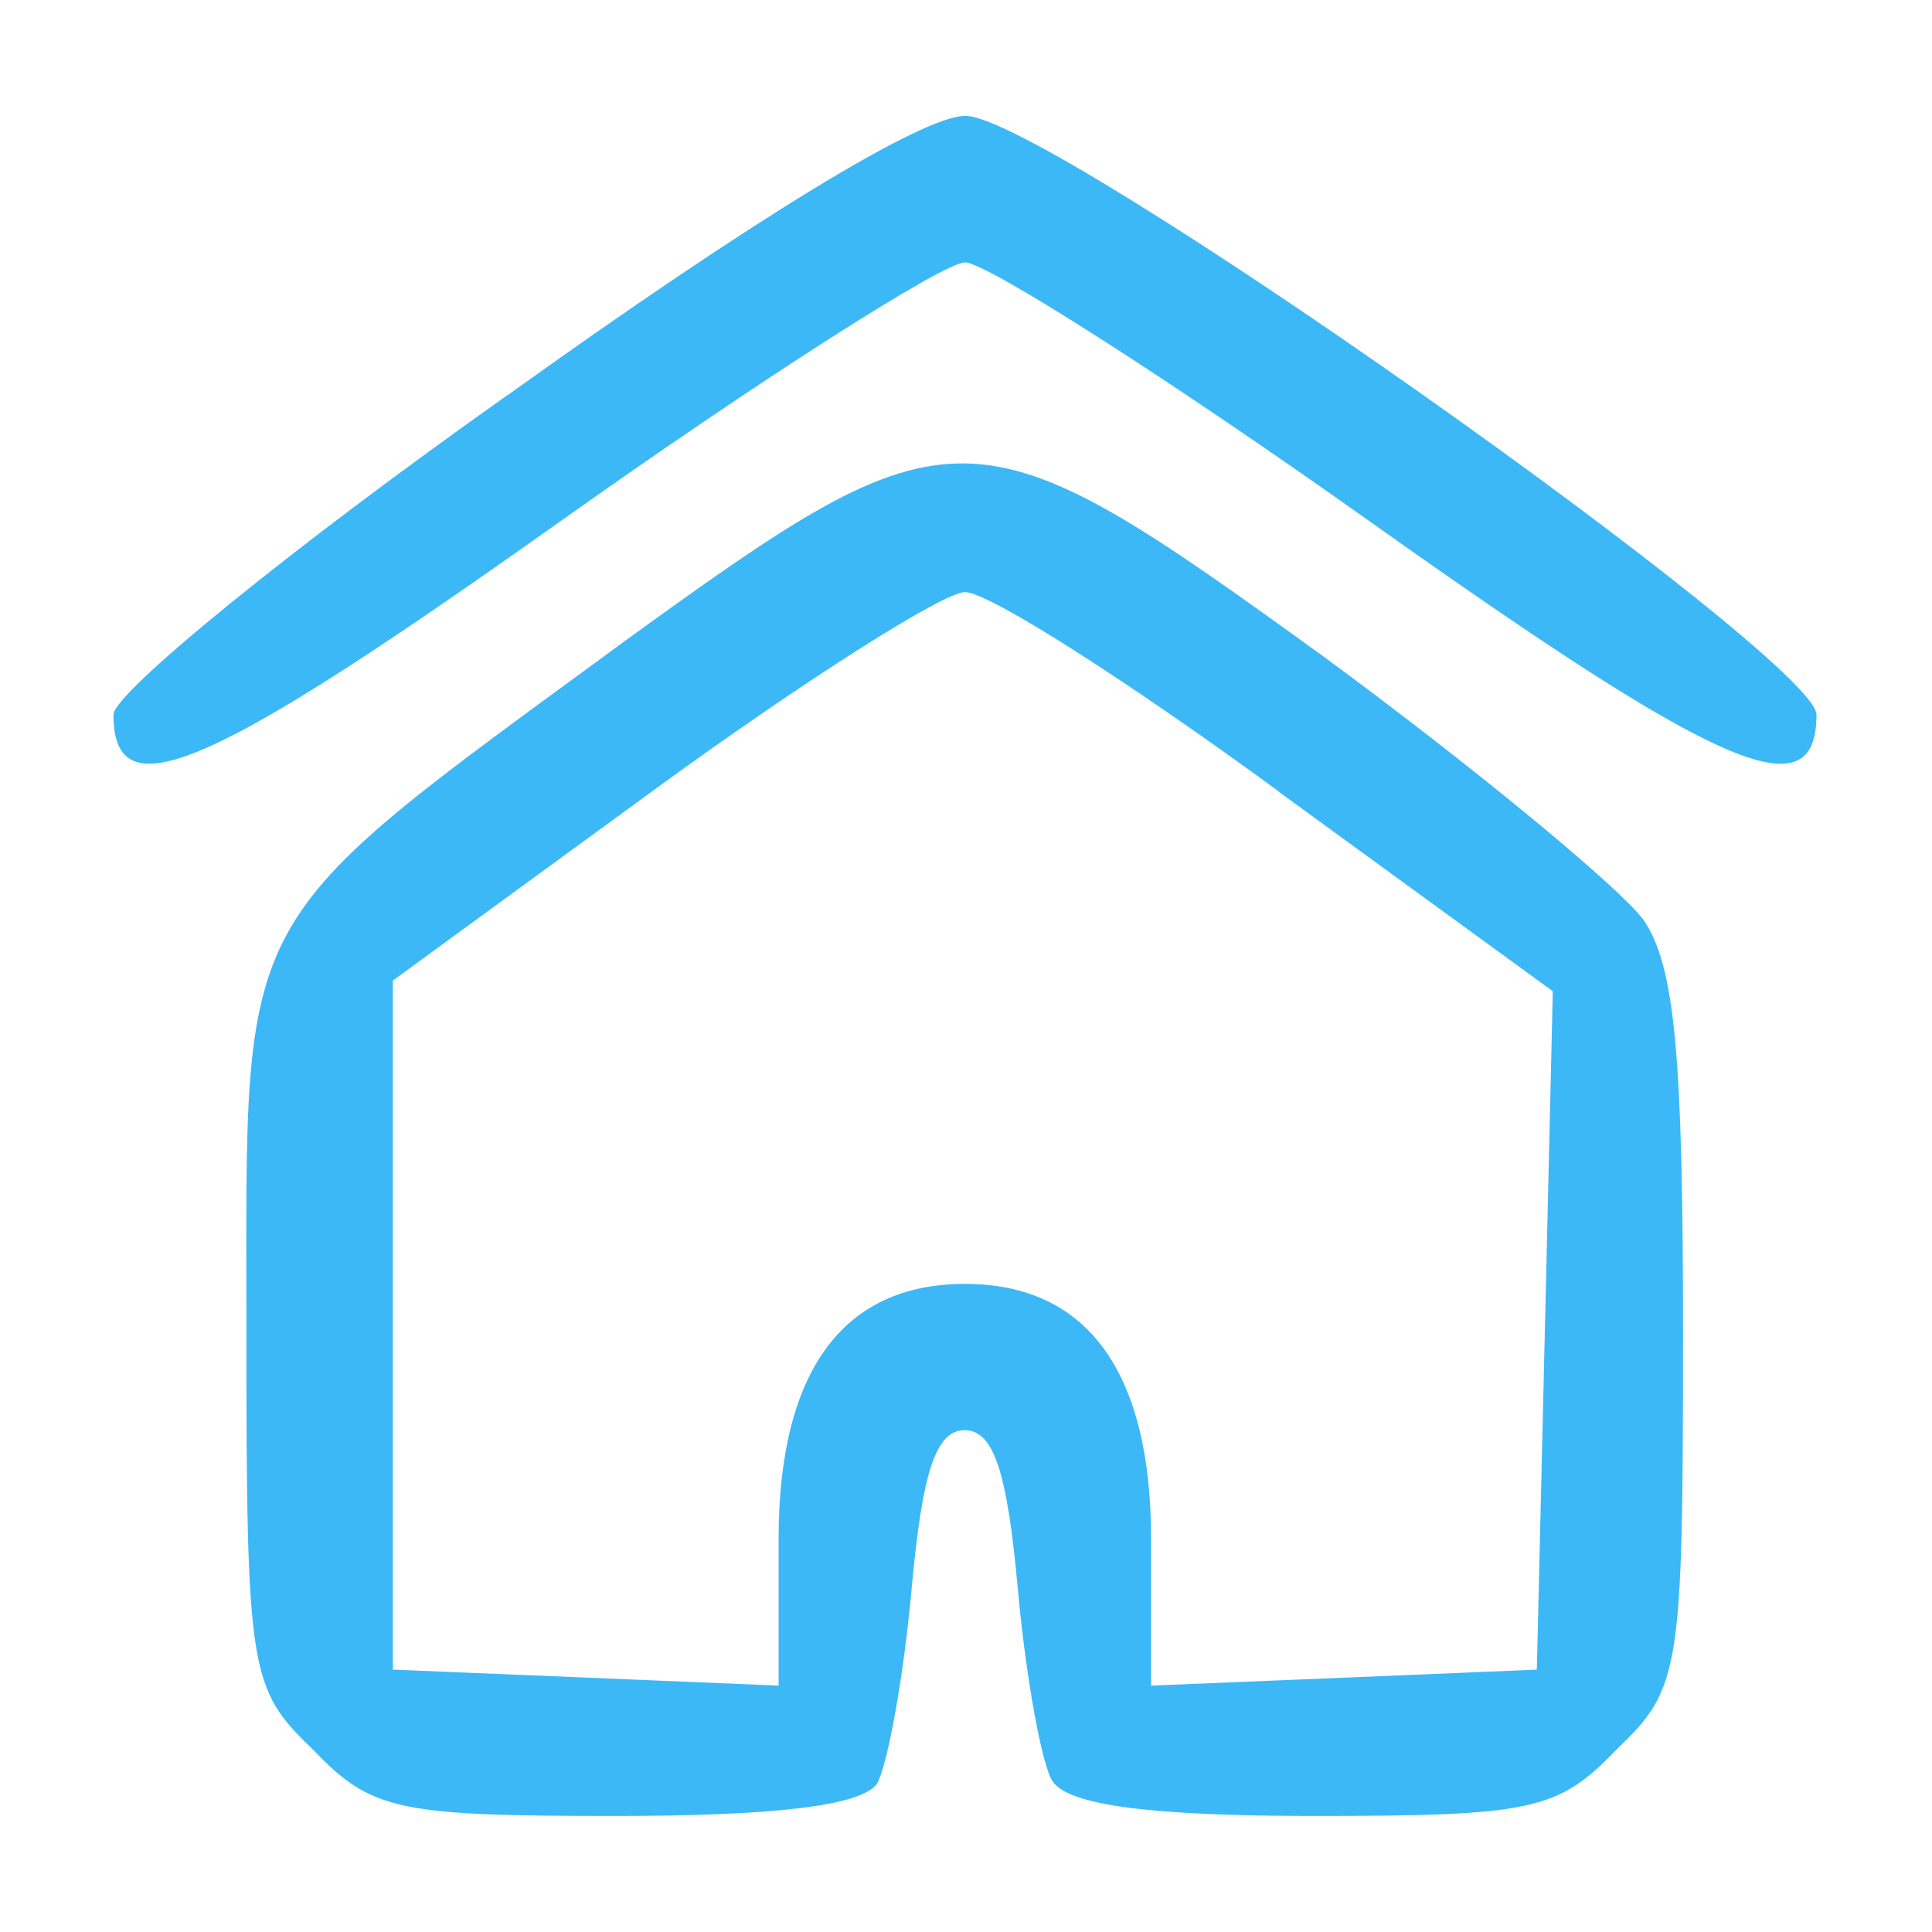
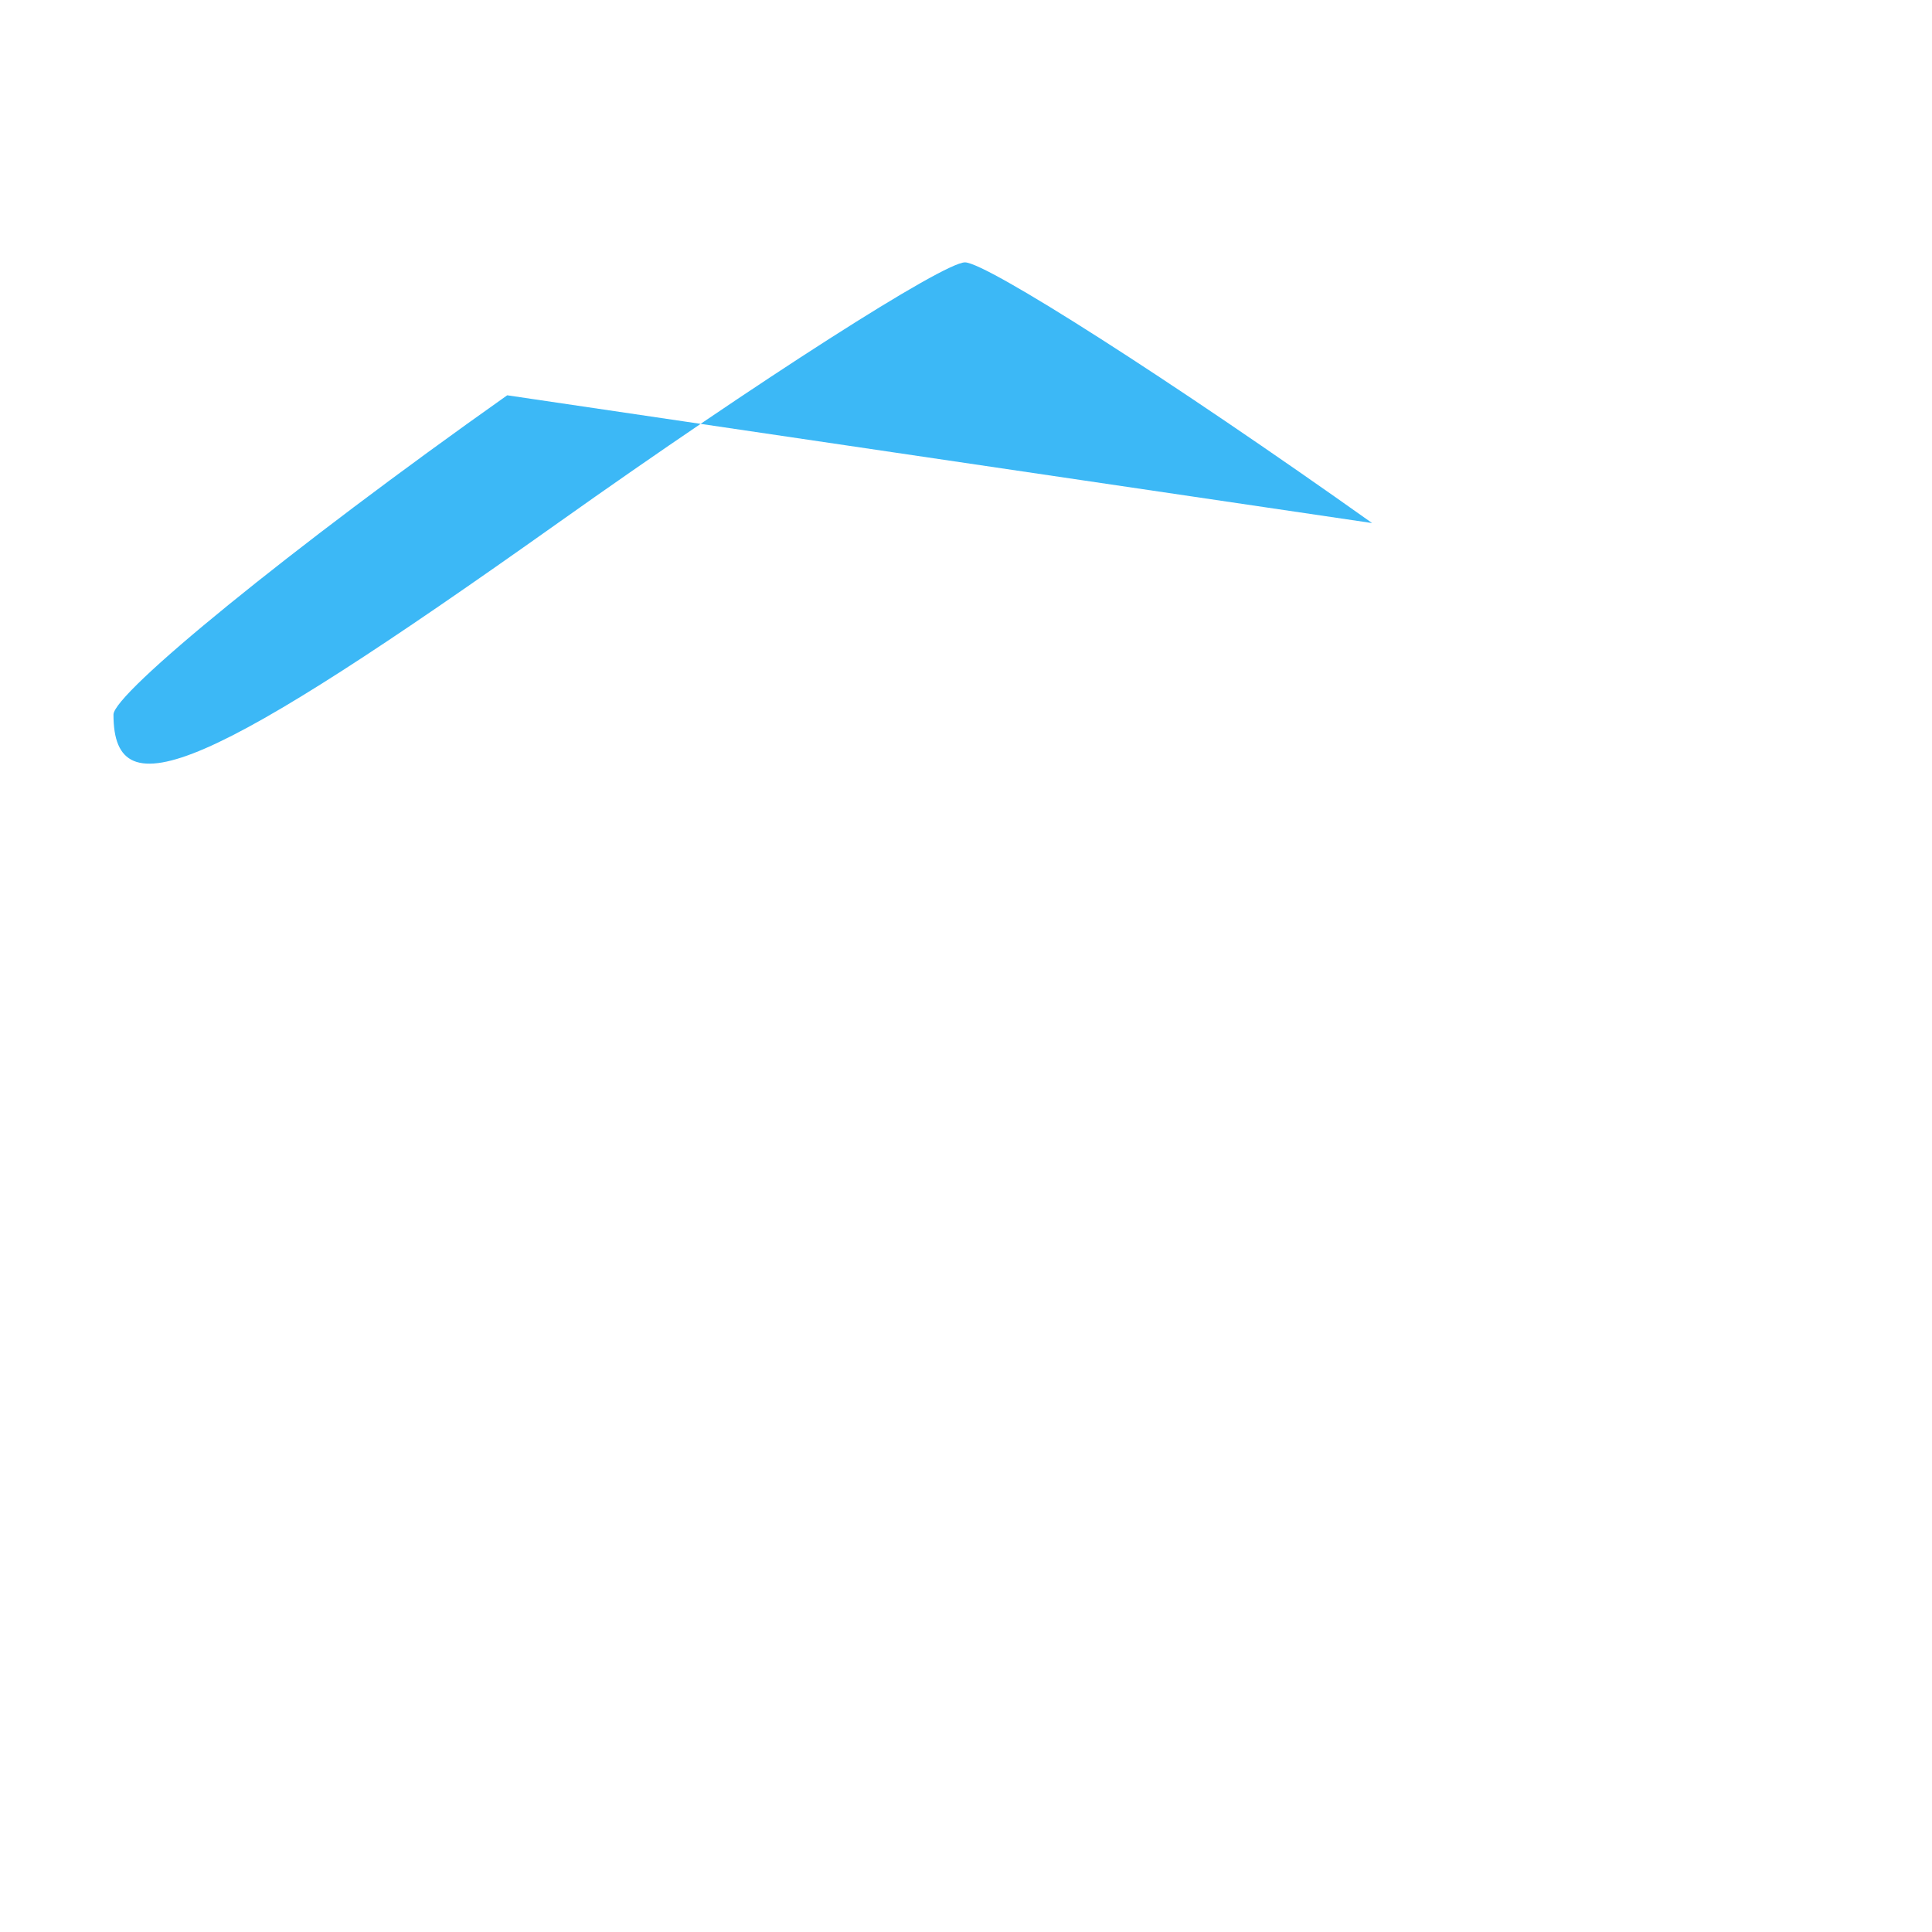
<svg xmlns="http://www.w3.org/2000/svg" viewBox="0 0 150 150">
  <defs>
    <style>
      .cls-1 {
        fill: #3cb8f6;
        stroke-width: 0px;
      }
    </style>
  </defs>
-   <path class="cls-1" d="m39.38,30.69c-16.94,11.98-30.57,23.14-30.57,24.79,0,7.64,7.44,4.34,34.5-14.87,15.7-11.15,29.95-20.24,31.61-20.24s15.91,9.09,31.61,20.24c27.06,19.21,34.5,22.52,34.5,14.87,0-4.34-59.91-46.69-66.1-46.48-3.31,0-16.53,8.06-35.53,21.69Z" />
-   <path class="cls-1" d="m48.05,50.11c-30.16,22.1-28.92,20.04-28.92,52.88,0,26.85.21,28.09,5.16,32.84,4.54,4.75,6.61,5.16,23.55,5.16,12.6,0,19-.83,20.24-2.48.83-1.45,2.07-8.26,2.69-15.08.83-9.09,1.86-12.39,4.13-12.39s3.31,3.31,4.13,12.39c.62,6.82,1.86,13.63,2.69,14.87,1.24,1.86,7.64,2.69,20.24,2.69,16.94,0,19-.41,23.55-5.16,4.96-4.75,5.16-5.99,5.16-32.43,0-21.28-.62-28.51-3.1-32.02-1.86-2.48-12.81-11.57-24.58-20.24-27.68-20.04-28.71-20.04-54.95-1.03Zm51.23,11.36l21.28,15.49-.62,26.44-.62,26.23-14.87.62-15.08.62v-11.36c0-13.01-4.96-19.83-14.46-19.83s-14.46,6.82-14.46,19.83v11.36l-14.87-.62-15.08-.62v-53.5l20.66-15.08c11.36-8.26,22.1-15.08,23.76-15.08,1.86,0,12.81,7.02,24.38,15.49Z" />
+   <path class="cls-1" d="m39.38,30.69c-16.94,11.98-30.57,23.14-30.57,24.79,0,7.64,7.44,4.34,34.5-14.87,15.7-11.15,29.95-20.24,31.61-20.24s15.91,9.09,31.61,20.24Z" />
</svg>